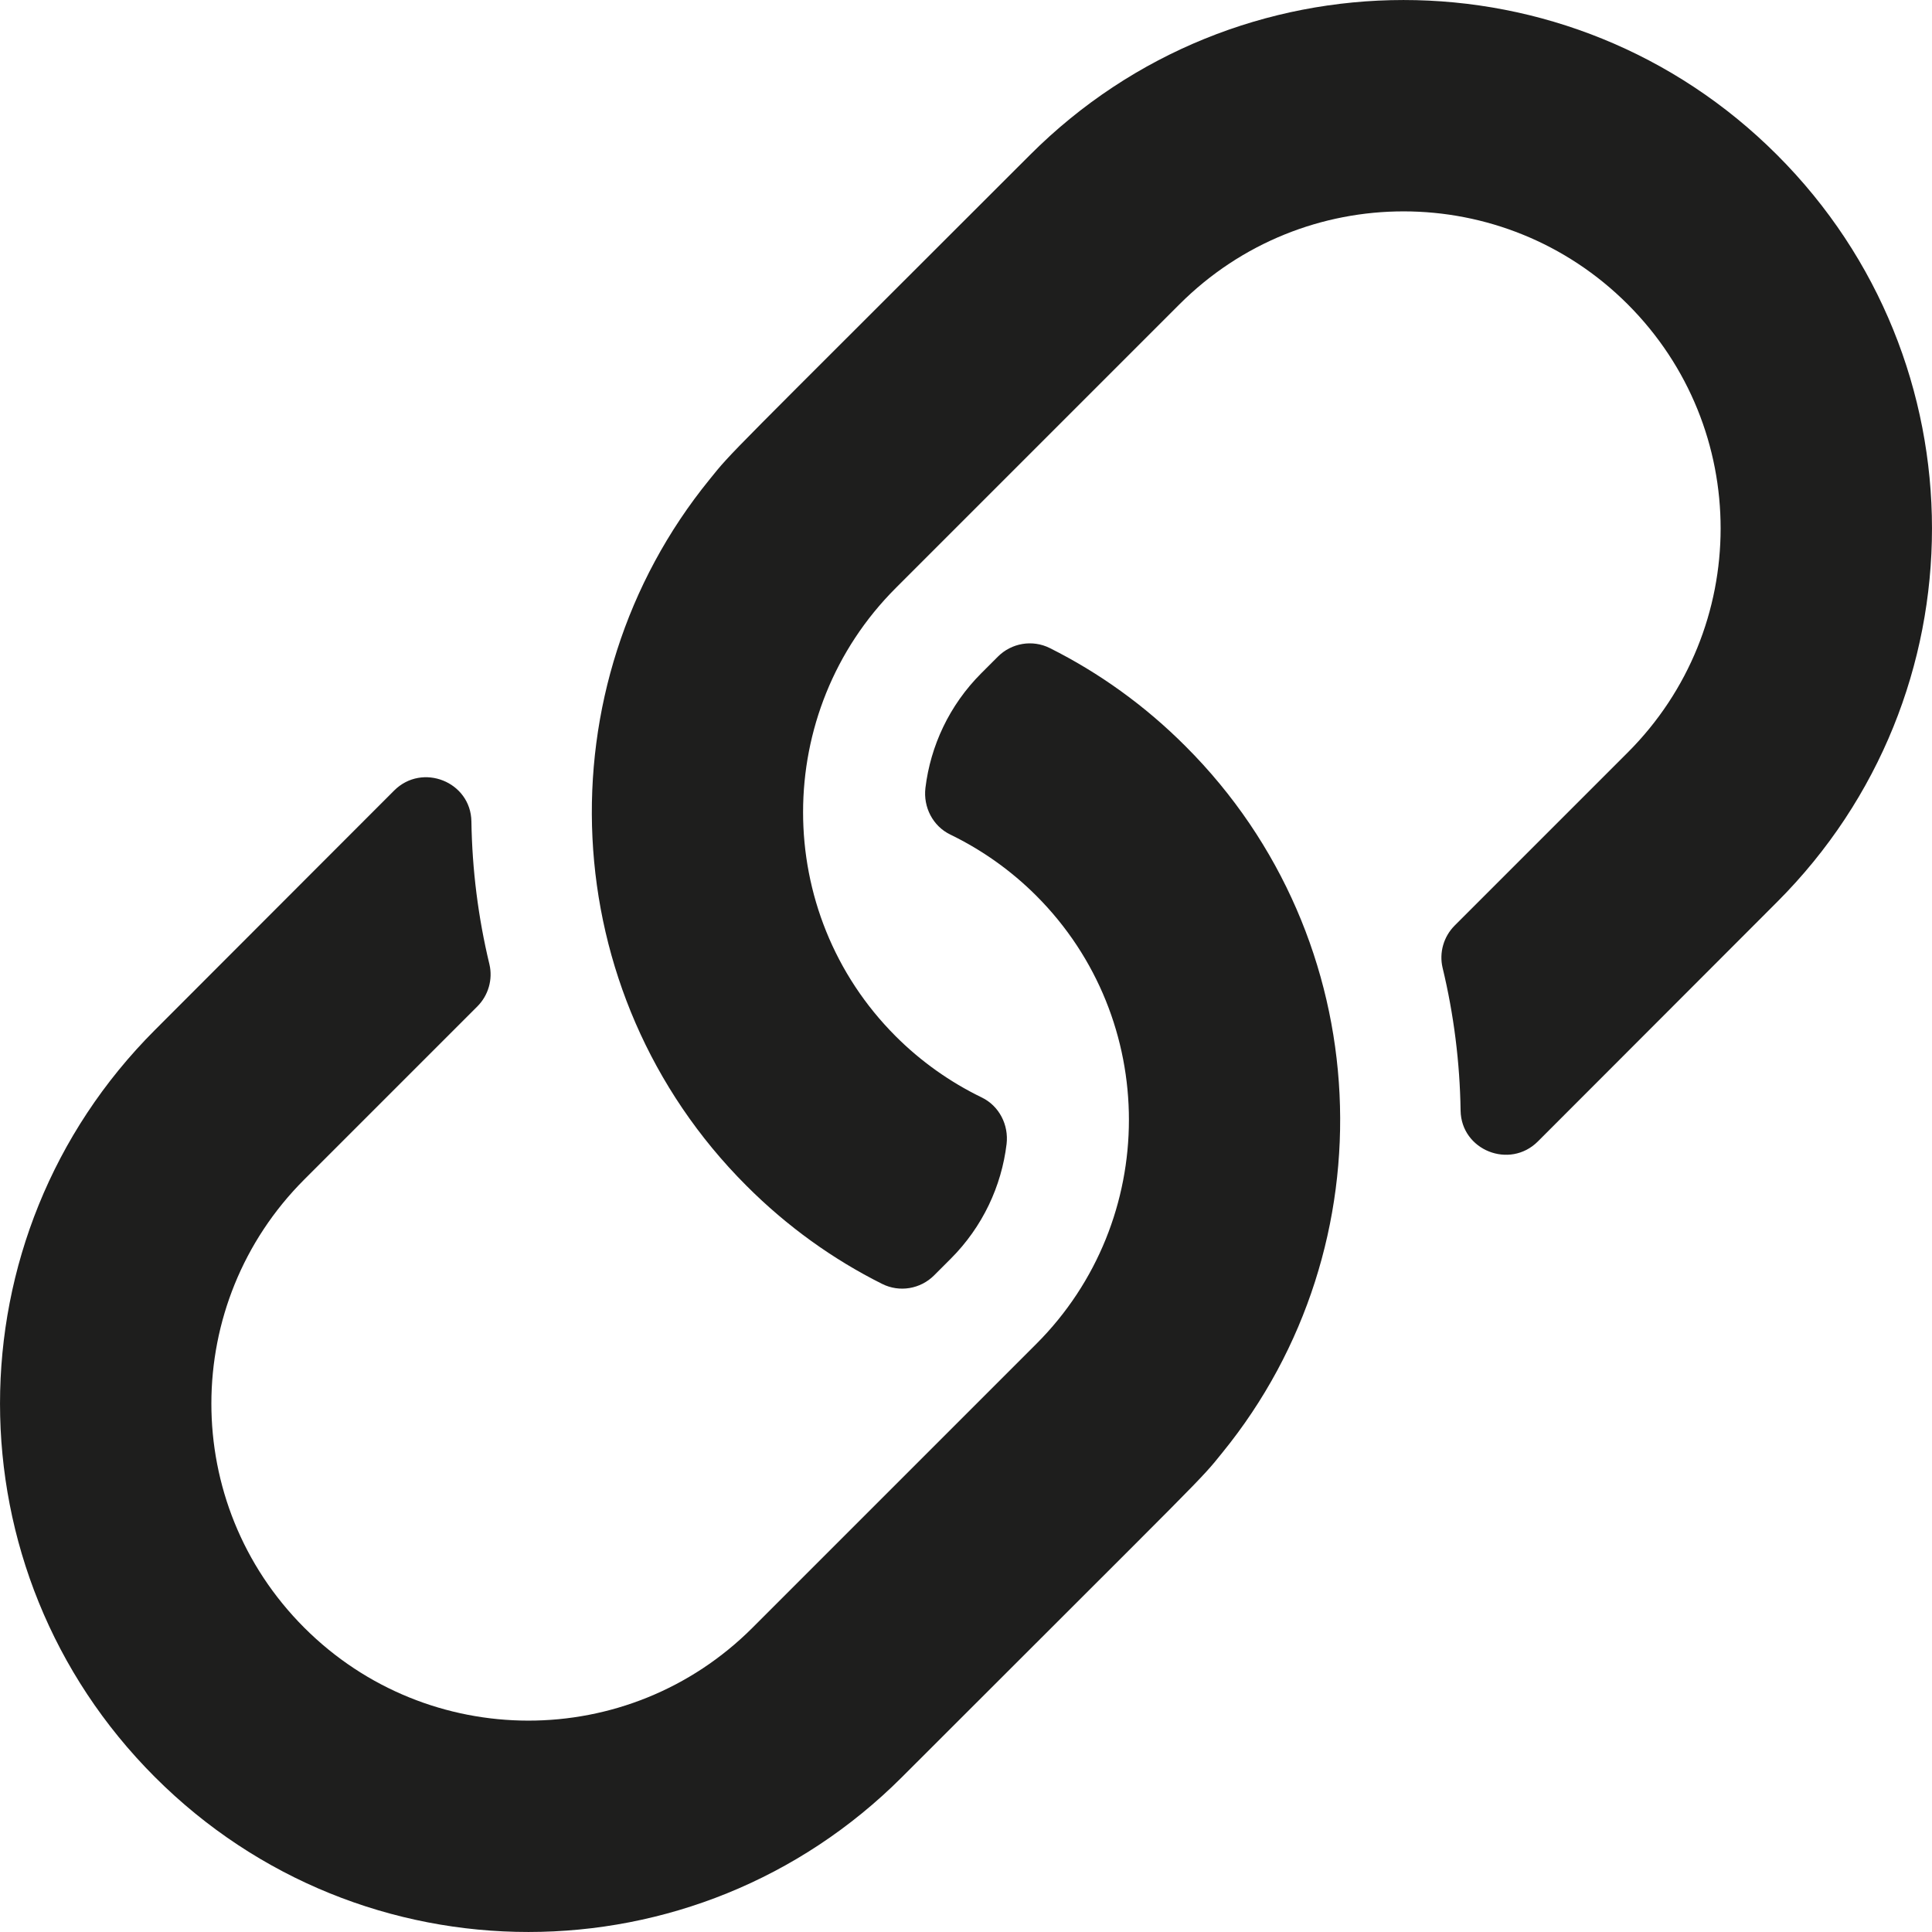
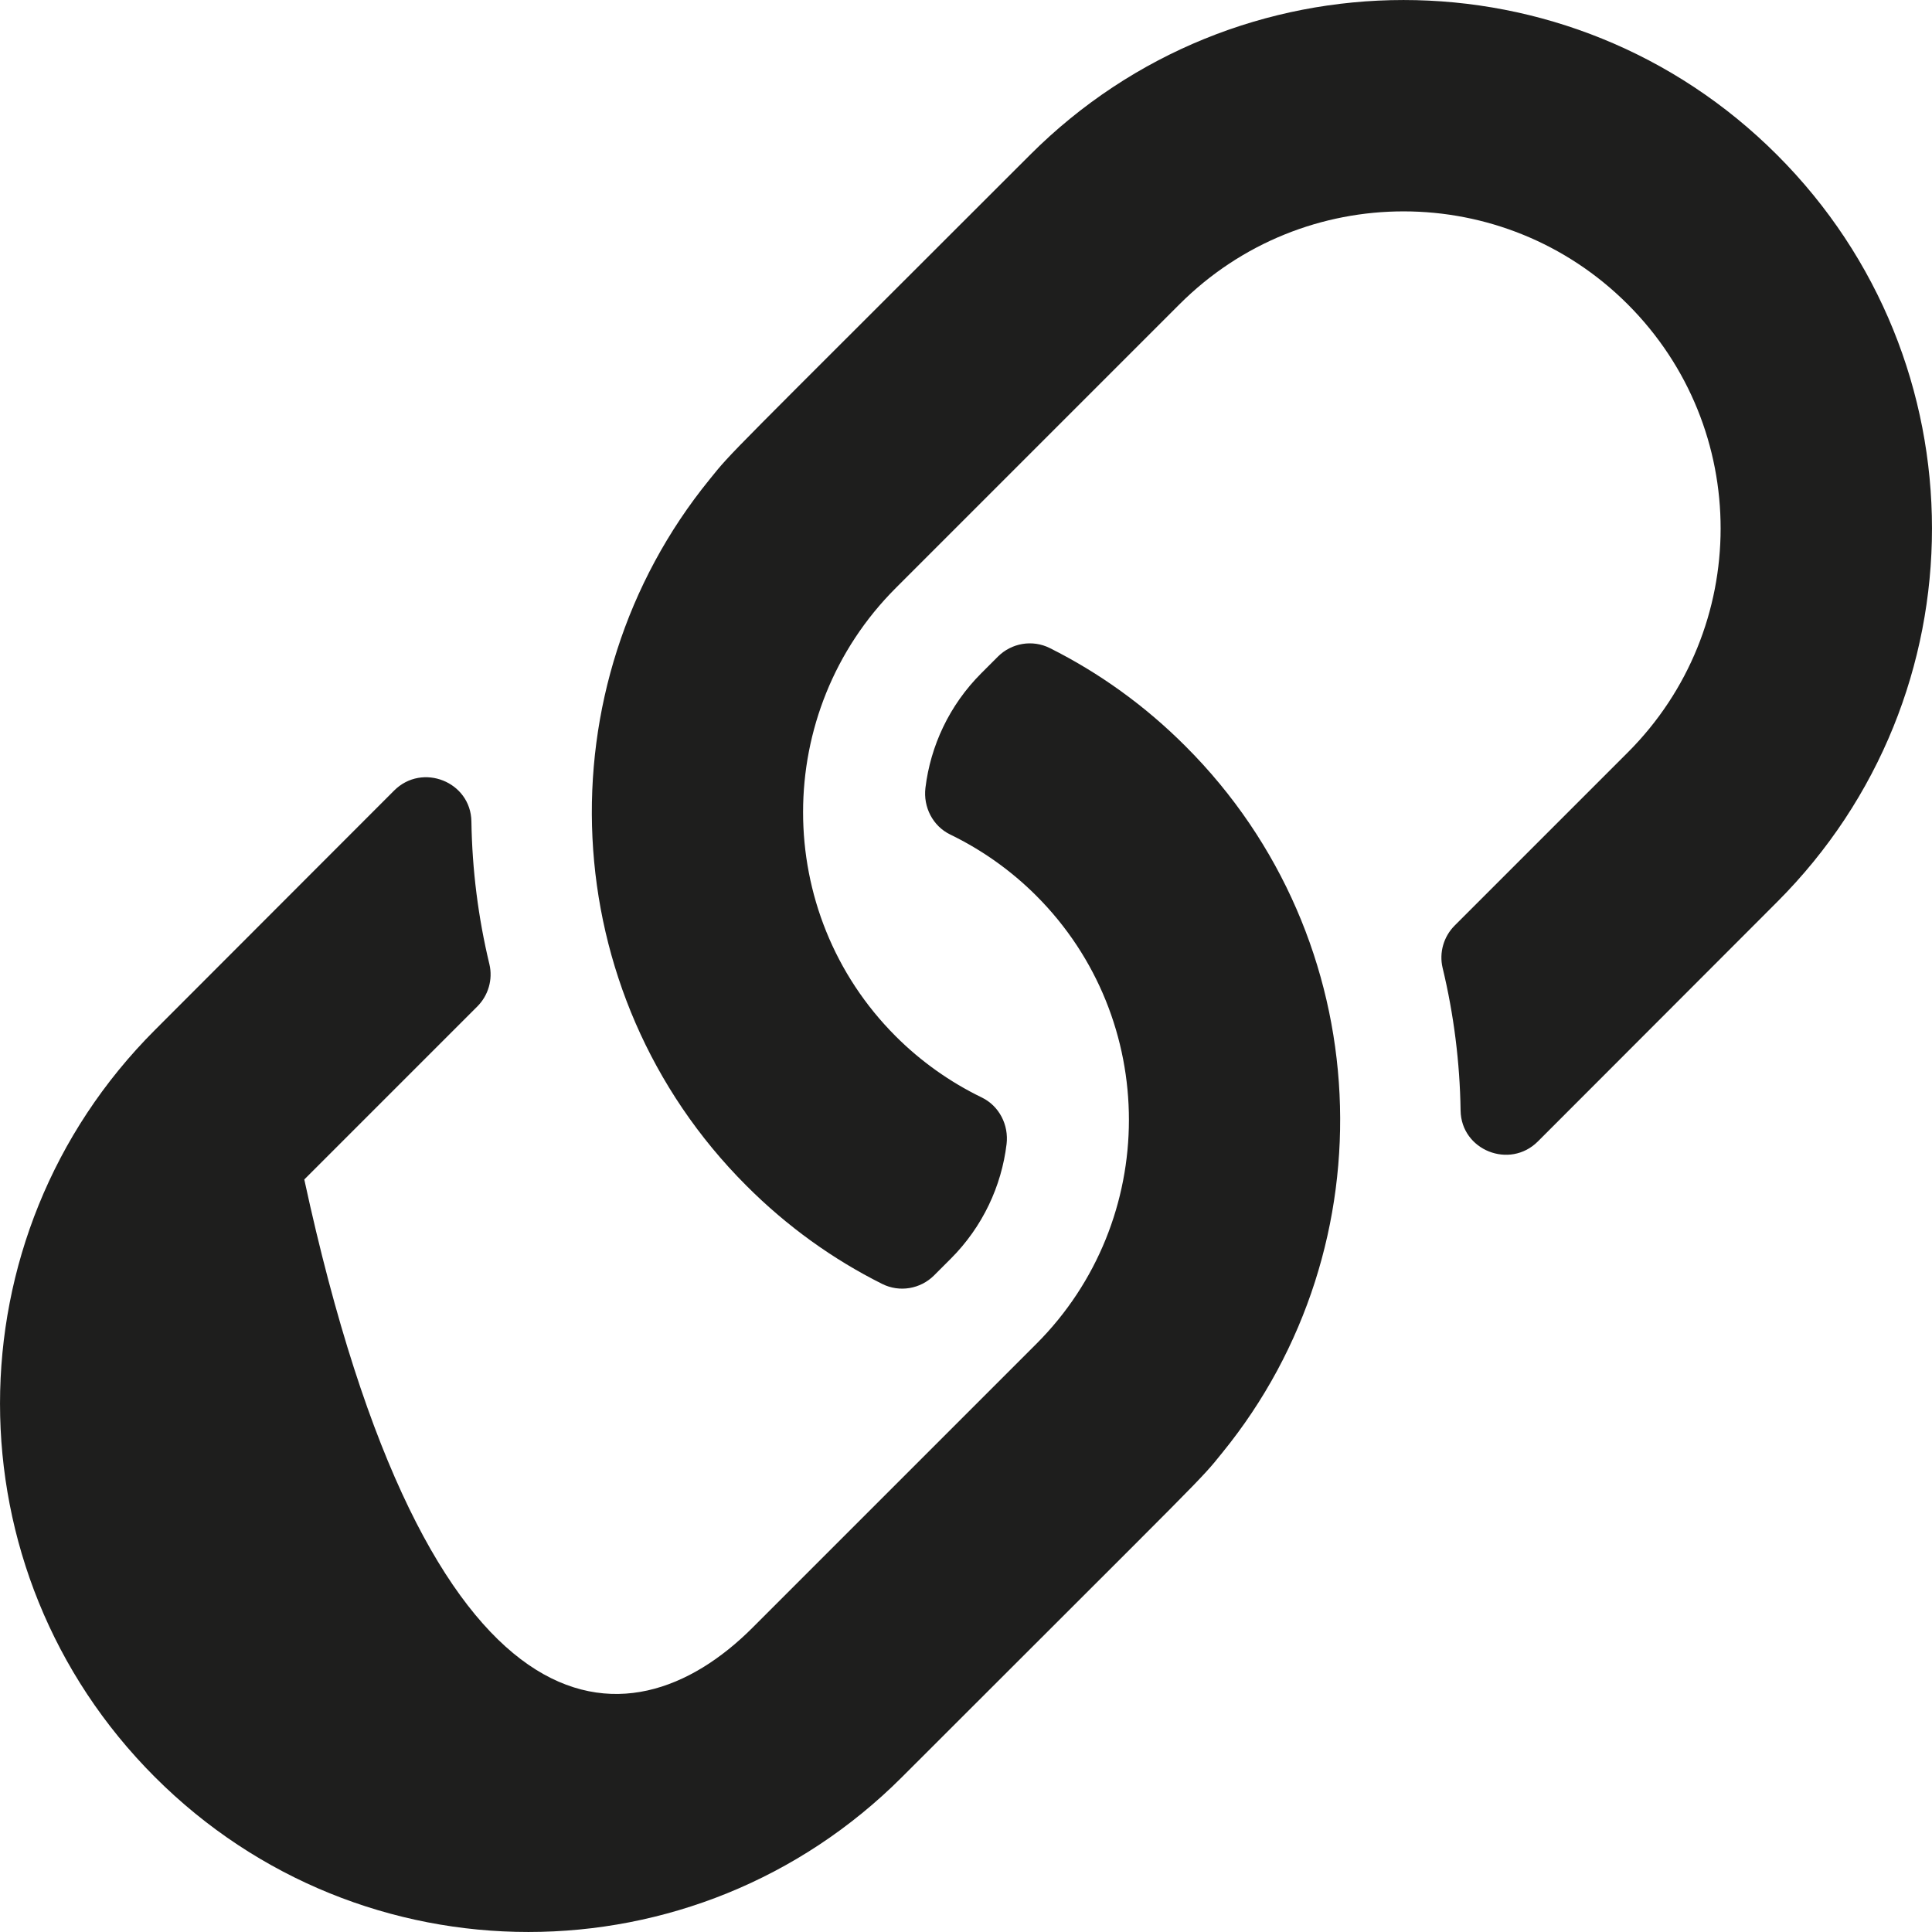
<svg xmlns="http://www.w3.org/2000/svg" fill="none" height="100%" overflow="visible" preserveAspectRatio="none" style="display: block;" viewBox="0 0 16 16" width="100%">
-   <path d="M9.819 6.181C11.416 7.777 11.519 10.315 10.124 12.029C9.929 12.271 10.037 12.15 7.47 14.717C5.76 16.427 2.993 16.428 1.283 14.717C-0.427 13.008 -0.428 10.241 1.283 8.53C2.307 7.506 2.902 6.908 3.264 6.547C3.497 6.314 3.899 6.474 3.904 6.803C3.91 7.202 3.96 7.598 4.053 7.985C4.083 8.111 4.044 8.244 3.953 8.335L2.52 9.768C1.496 10.792 1.492 12.452 2.52 13.48C3.544 14.504 5.204 14.508 6.232 13.48L8.582 11.13C9.604 10.108 9.606 8.442 8.582 7.418C8.374 7.21 8.133 7.039 7.869 6.911C7.725 6.841 7.645 6.684 7.664 6.525C7.706 6.178 7.861 5.841 8.127 5.575L8.264 5.438C8.377 5.325 8.55 5.295 8.694 5.367C9.1 5.57 9.481 5.842 9.819 6.181ZM14.717 1.283C13.007 -0.428 10.239 -0.427 8.53 1.283C5.963 3.85 6.071 3.729 5.876 3.971C4.481 5.685 4.584 8.223 6.181 9.819C6.519 10.158 6.9 10.43 7.306 10.633C7.45 10.705 7.623 10.675 7.736 10.562L7.873 10.425C8.139 10.159 8.294 9.822 8.336 9.475C8.355 9.316 8.275 9.159 8.131 9.089C7.867 8.961 7.626 8.79 7.418 8.582C6.394 7.558 6.396 5.892 7.418 4.87L9.768 2.52C10.796 1.492 12.456 1.496 13.48 2.52C14.508 3.548 14.504 5.208 13.48 6.232L12.047 7.665C11.956 7.756 11.917 7.889 11.947 8.015C12.04 8.402 12.09 8.798 12.096 9.197C12.101 9.526 12.503 9.686 12.736 9.453C13.098 9.092 13.693 8.494 14.717 7.47C16.428 5.759 16.427 2.992 14.717 1.283Z" fill="#030302" fill-opacity="0.89" id="Vector" />
+   <path d="M9.819 6.181C11.416 7.777 11.519 10.315 10.124 12.029C9.929 12.271 10.037 12.15 7.47 14.717C5.76 16.427 2.993 16.428 1.283 14.717C-0.427 13.008 -0.428 10.241 1.283 8.53C2.307 7.506 2.902 6.908 3.264 6.547C3.497 6.314 3.899 6.474 3.904 6.803C3.91 7.202 3.96 7.598 4.053 7.985C4.083 8.111 4.044 8.244 3.953 8.335L2.52 9.768C3.544 14.504 5.204 14.508 6.232 13.48L8.582 11.13C9.604 10.108 9.606 8.442 8.582 7.418C8.374 7.21 8.133 7.039 7.869 6.911C7.725 6.841 7.645 6.684 7.664 6.525C7.706 6.178 7.861 5.841 8.127 5.575L8.264 5.438C8.377 5.325 8.55 5.295 8.694 5.367C9.1 5.57 9.481 5.842 9.819 6.181ZM14.717 1.283C13.007 -0.428 10.239 -0.427 8.53 1.283C5.963 3.85 6.071 3.729 5.876 3.971C4.481 5.685 4.584 8.223 6.181 9.819C6.519 10.158 6.9 10.43 7.306 10.633C7.45 10.705 7.623 10.675 7.736 10.562L7.873 10.425C8.139 10.159 8.294 9.822 8.336 9.475C8.355 9.316 8.275 9.159 8.131 9.089C7.867 8.961 7.626 8.79 7.418 8.582C6.394 7.558 6.396 5.892 7.418 4.87L9.768 2.52C10.796 1.492 12.456 1.496 13.48 2.52C14.508 3.548 14.504 5.208 13.48 6.232L12.047 7.665C11.956 7.756 11.917 7.889 11.947 8.015C12.04 8.402 12.09 8.798 12.096 9.197C12.101 9.526 12.503 9.686 12.736 9.453C13.098 9.092 13.693 8.494 14.717 7.47C16.428 5.759 16.427 2.992 14.717 1.283Z" fill="#030302" fill-opacity="0.89" id="Vector" />
</svg>